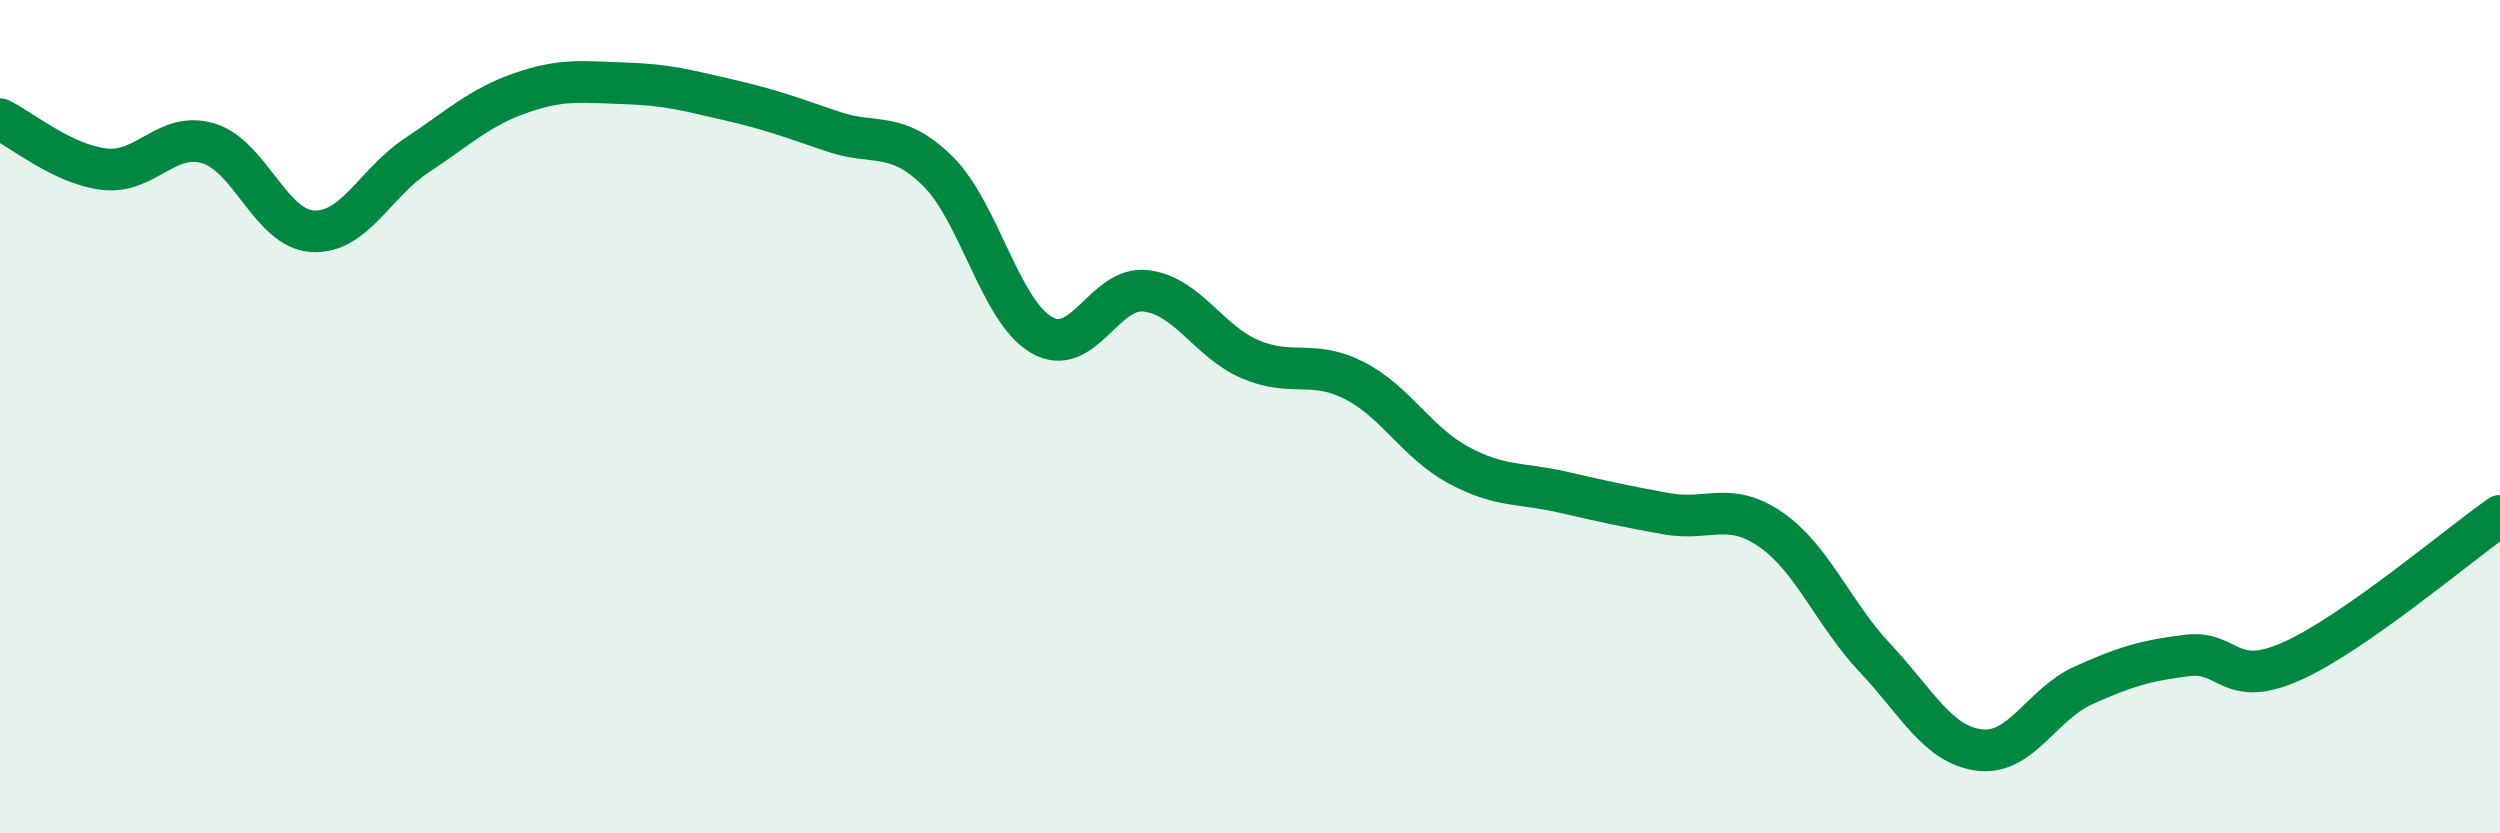
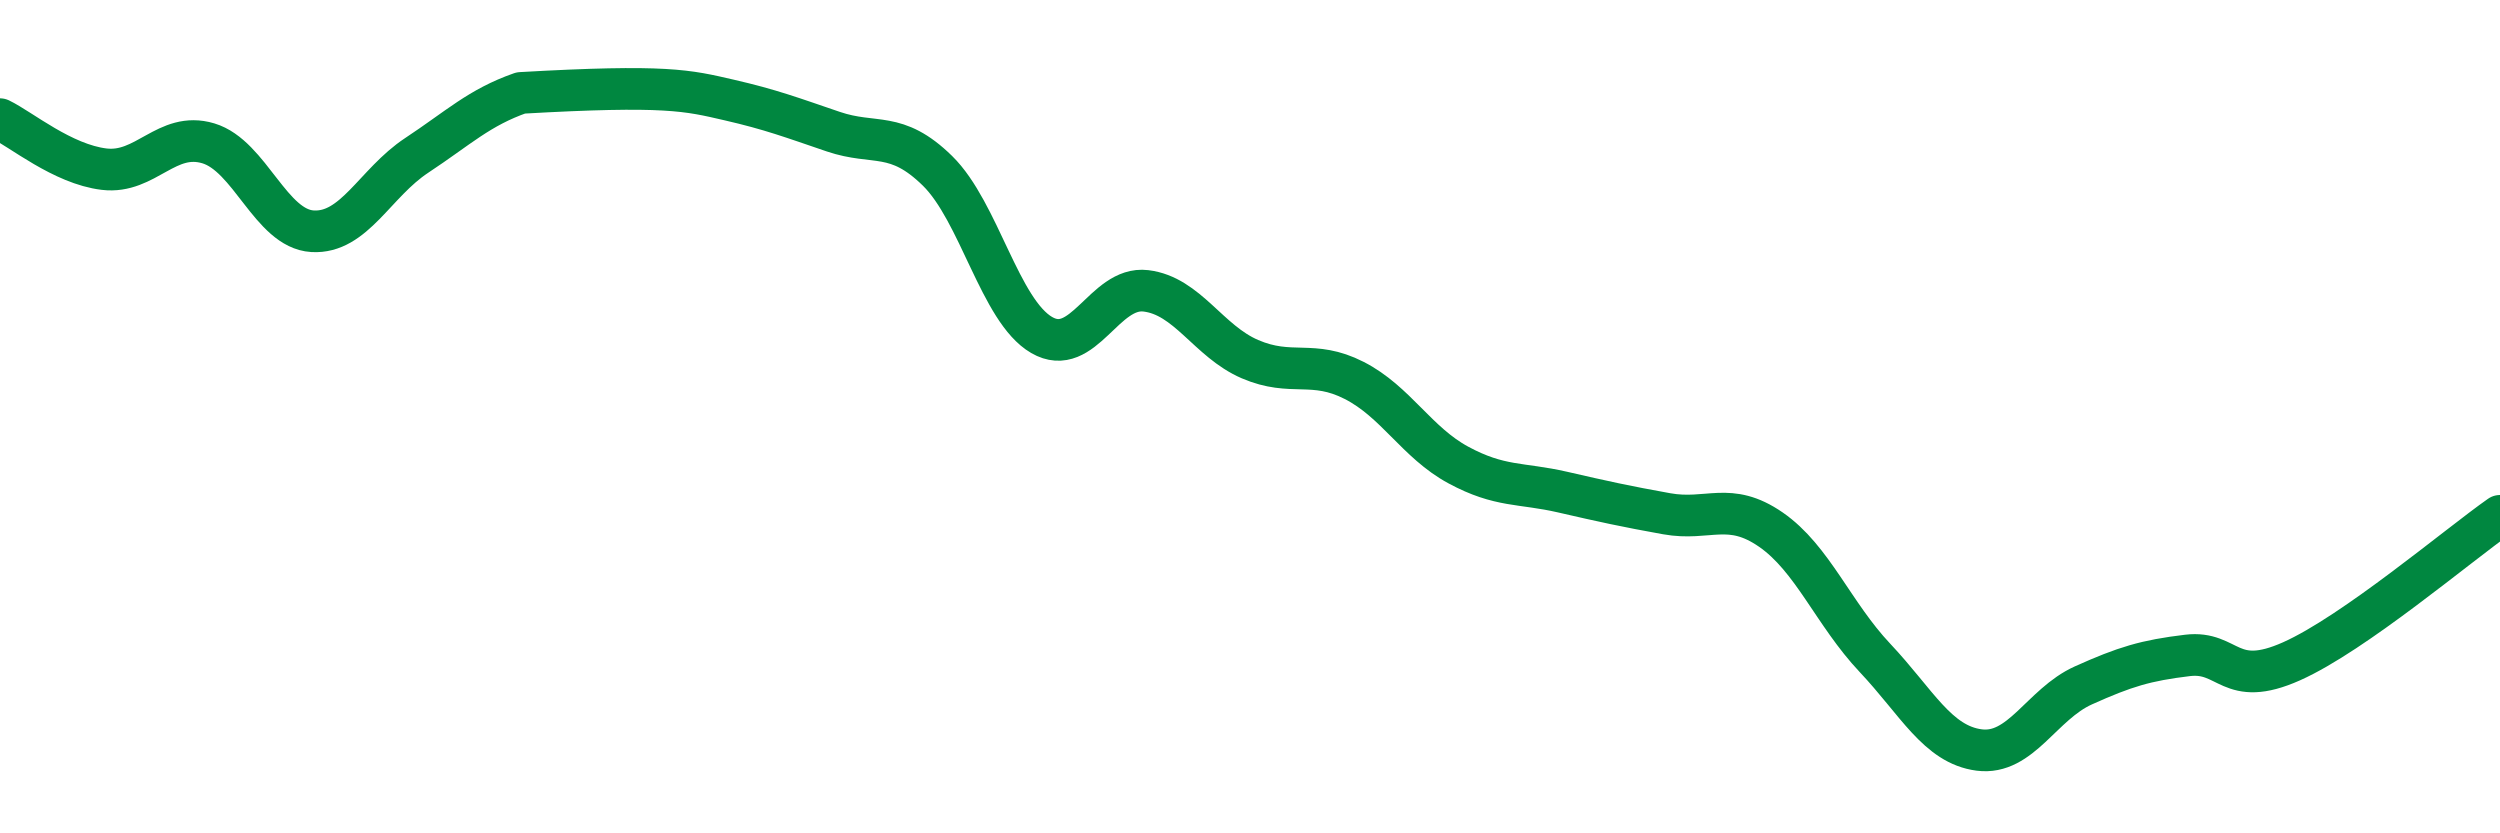
<svg xmlns="http://www.w3.org/2000/svg" width="60" height="20" viewBox="0 0 60 20">
-   <path d="M 0,2.86 C 0.5,3.1 1.5,3.94 2.5,4.06 C 3.5,4.18 4,3.14 5,3.44 C 6,3.74 6.5,5.49 7.5,5.55 C 8.5,5.61 9,4.39 10,3.73 C 11,3.07 11.5,2.58 12.5,2.23 C 13.5,1.88 14,1.97 15,2 C 16,2.03 16.5,2.17 17.5,2.4 C 18.5,2.63 19,2.82 20,3.16 C 21,3.5 21.5,3.12 22.5,4.1 C 23.5,5.08 24,7.46 25,8.04 C 26,8.62 26.5,6.86 27.5,6.98 C 28.5,7.1 29,8.19 30,8.62 C 31,9.05 31.5,8.62 32.5,9.13 C 33.5,9.64 34,10.62 35,11.16 C 36,11.7 36.5,11.58 37.5,11.81 C 38.5,12.04 39,12.15 40,12.33 C 41,12.51 41.5,12.02 42.5,12.71 C 43.5,13.4 44,14.73 45,15.79 C 46,16.85 46.5,17.87 47.5,18 C 48.5,18.13 49,16.9 50,16.45 C 51,16 51.5,15.85 52.5,15.73 C 53.5,15.61 53.5,16.54 55,15.87 C 56.5,15.2 59,13.08 60,12.38L60 20L0 20Z" fill="#008740" opacity="0.1" stroke-linecap="round" stroke-linejoin="round" />
-   <path d="M 0,2.86 C 0.5,3.1 1.5,3.94 2.5,4.06 C 3.5,4.18 4,3.14 5,3.44 C 6,3.74 6.5,5.49 7.5,5.55 C 8.5,5.61 9,4.39 10,3.73 C 11,3.07 11.5,2.58 12.5,2.23 C 13.5,1.88 14,1.97 15,2 C 16,2.03 16.5,2.17 17.5,2.4 C 18.5,2.63 19,2.82 20,3.16 C 21,3.5 21.5,3.12 22.5,4.1 C 23.5,5.08 24,7.46 25,8.04 C 26,8.62 26.5,6.86 27.5,6.98 C 28.5,7.1 29,8.19 30,8.62 C 31,9.05 31.5,8.62 32.5,9.13 C 33.5,9.64 34,10.62 35,11.16 C 36,11.7 36.5,11.58 37.5,11.81 C 38.5,12.04 39,12.15 40,12.33 C 41,12.51 41.5,12.02 42.5,12.71 C 43.5,13.4 44,14.73 45,15.79 C 46,16.85 46.5,17.87 47.5,18 C 48.5,18.13 49,16.9 50,16.45 C 51,16 51.5,15.85 52.5,15.73 C 53.5,15.61 53.5,16.54 55,15.87 C 56.5,15.2 59,13.08 60,12.38" stroke="#008740" stroke-width="1" fill="none" stroke-linecap="round" stroke-linejoin="round" />
+   <path d="M 0,2.86 C 0.5,3.1 1.5,3.94 2.5,4.06 C 3.5,4.18 4,3.14 5,3.44 C 6,3.74 6.5,5.49 7.5,5.55 C 8.5,5.61 9,4.39 10,3.73 C 11,3.07 11.5,2.58 12.5,2.23 C 16,2.03 16.5,2.17 17.5,2.4 C 18.5,2.63 19,2.82 20,3.16 C 21,3.5 21.5,3.12 22.5,4.1 C 23.5,5.08 24,7.46 25,8.04 C 26,8.62 26.5,6.86 27.5,6.98 C 28.5,7.1 29,8.19 30,8.62 C 31,9.05 31.5,8.62 32.5,9.13 C 33.5,9.64 34,10.62 35,11.16 C 36,11.7 36.5,11.58 37.5,11.81 C 38.5,12.04 39,12.15 40,12.33 C 41,12.51 41.5,12.02 42.5,12.71 C 43.5,13.4 44,14.73 45,15.79 C 46,16.85 46.5,17.87 47.5,18 C 48.5,18.13 49,16.9 50,16.45 C 51,16 51.5,15.85 52.5,15.73 C 53.5,15.61 53.5,16.54 55,15.87 C 56.5,15.2 59,13.08 60,12.38" stroke="#008740" stroke-width="1" fill="none" stroke-linecap="round" stroke-linejoin="round" />
</svg>